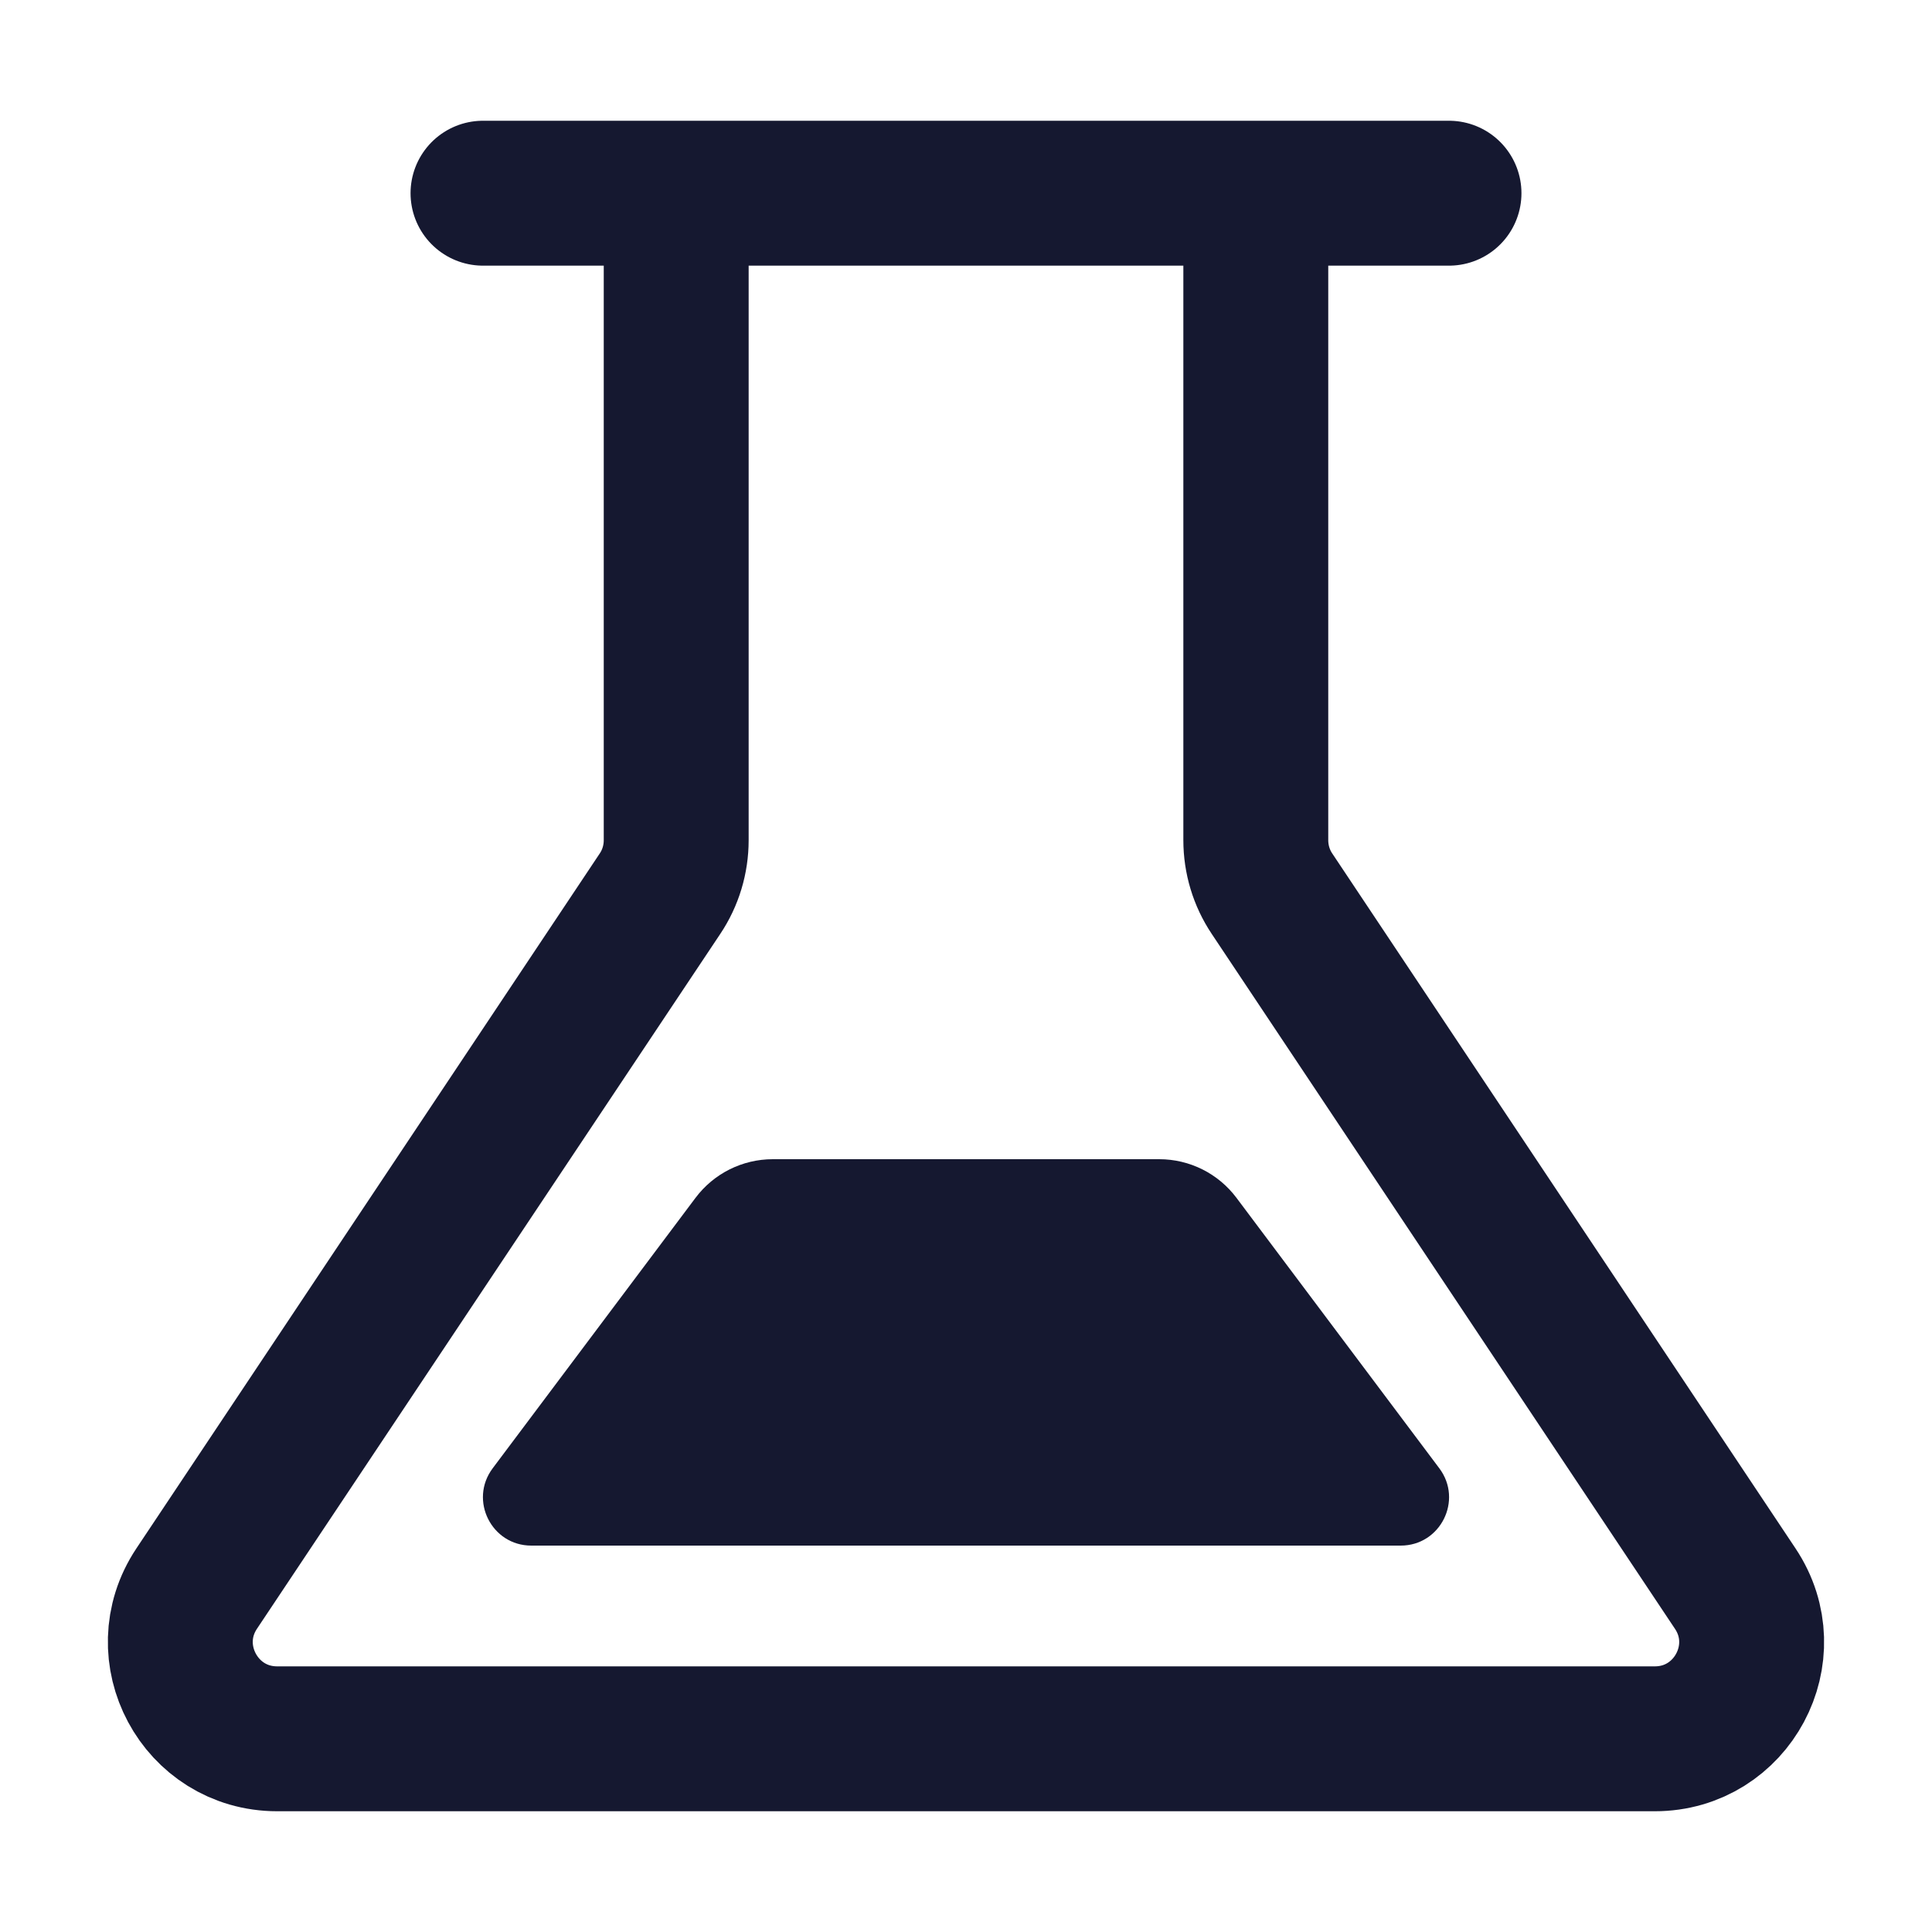
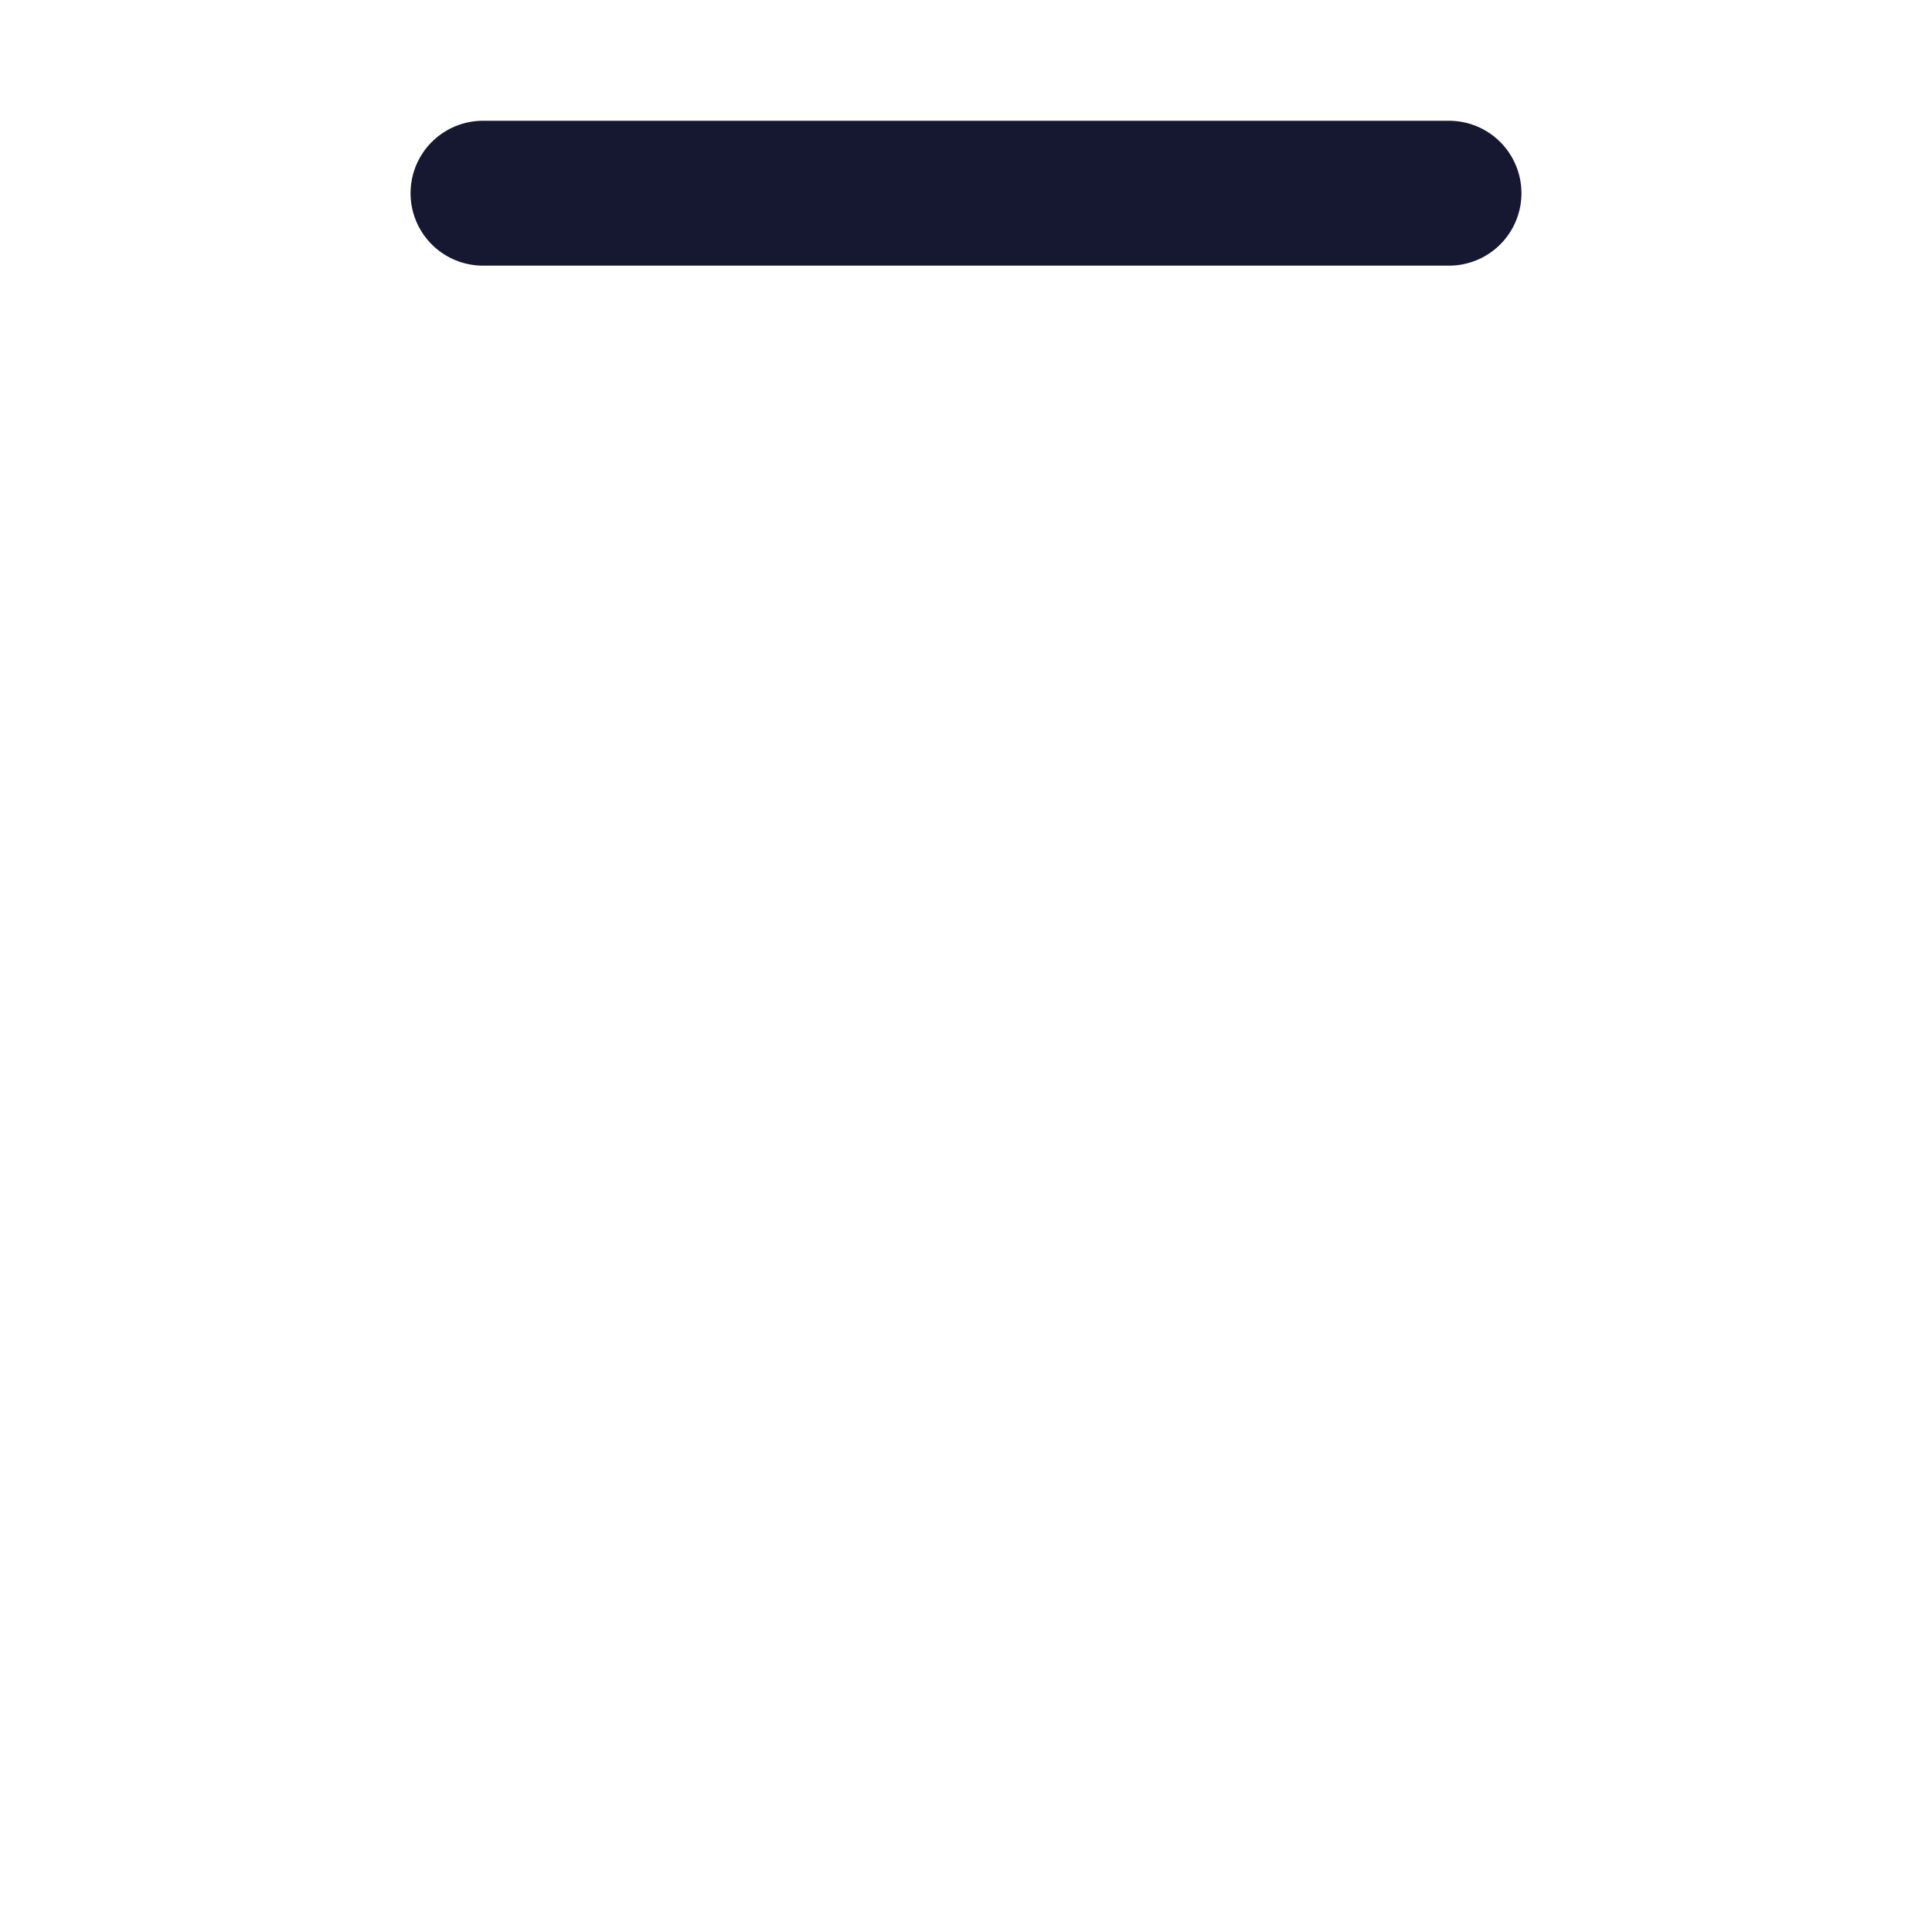
<svg xmlns="http://www.w3.org/2000/svg" fill="none" viewBox="0 0 20 20" height="20" width="20">
-   <path stroke-linejoin="round" stroke-width="1.5" stroke="#151830" d="M13 2V8.697C13 8.895 13.058 9.088 13.168 9.252L17.963 16.445C18.407 17.11 17.93 18 17.131 18H2.869C2.07 18 1.593 17.11 2.036 16.445L6.832 9.252C6.942 9.088 7 8.895 7 8.697V2" />
-   <path fill="#151830" d="M14.9 15.2L12.8 12.4C12.611 12.148 12.315 12 12 12H8C7.685 12 7.389 12.148 7.2 12.4L5.1 15.2C4.853 15.53 5.088 16 5.5 16H14.5C14.912 16 15.147 15.53 14.9 15.2Z" />
  <path stroke-linejoin="round" stroke-linecap="round" stroke-width="1.5" stroke="#151830" d="M5 2H15" />
</svg>